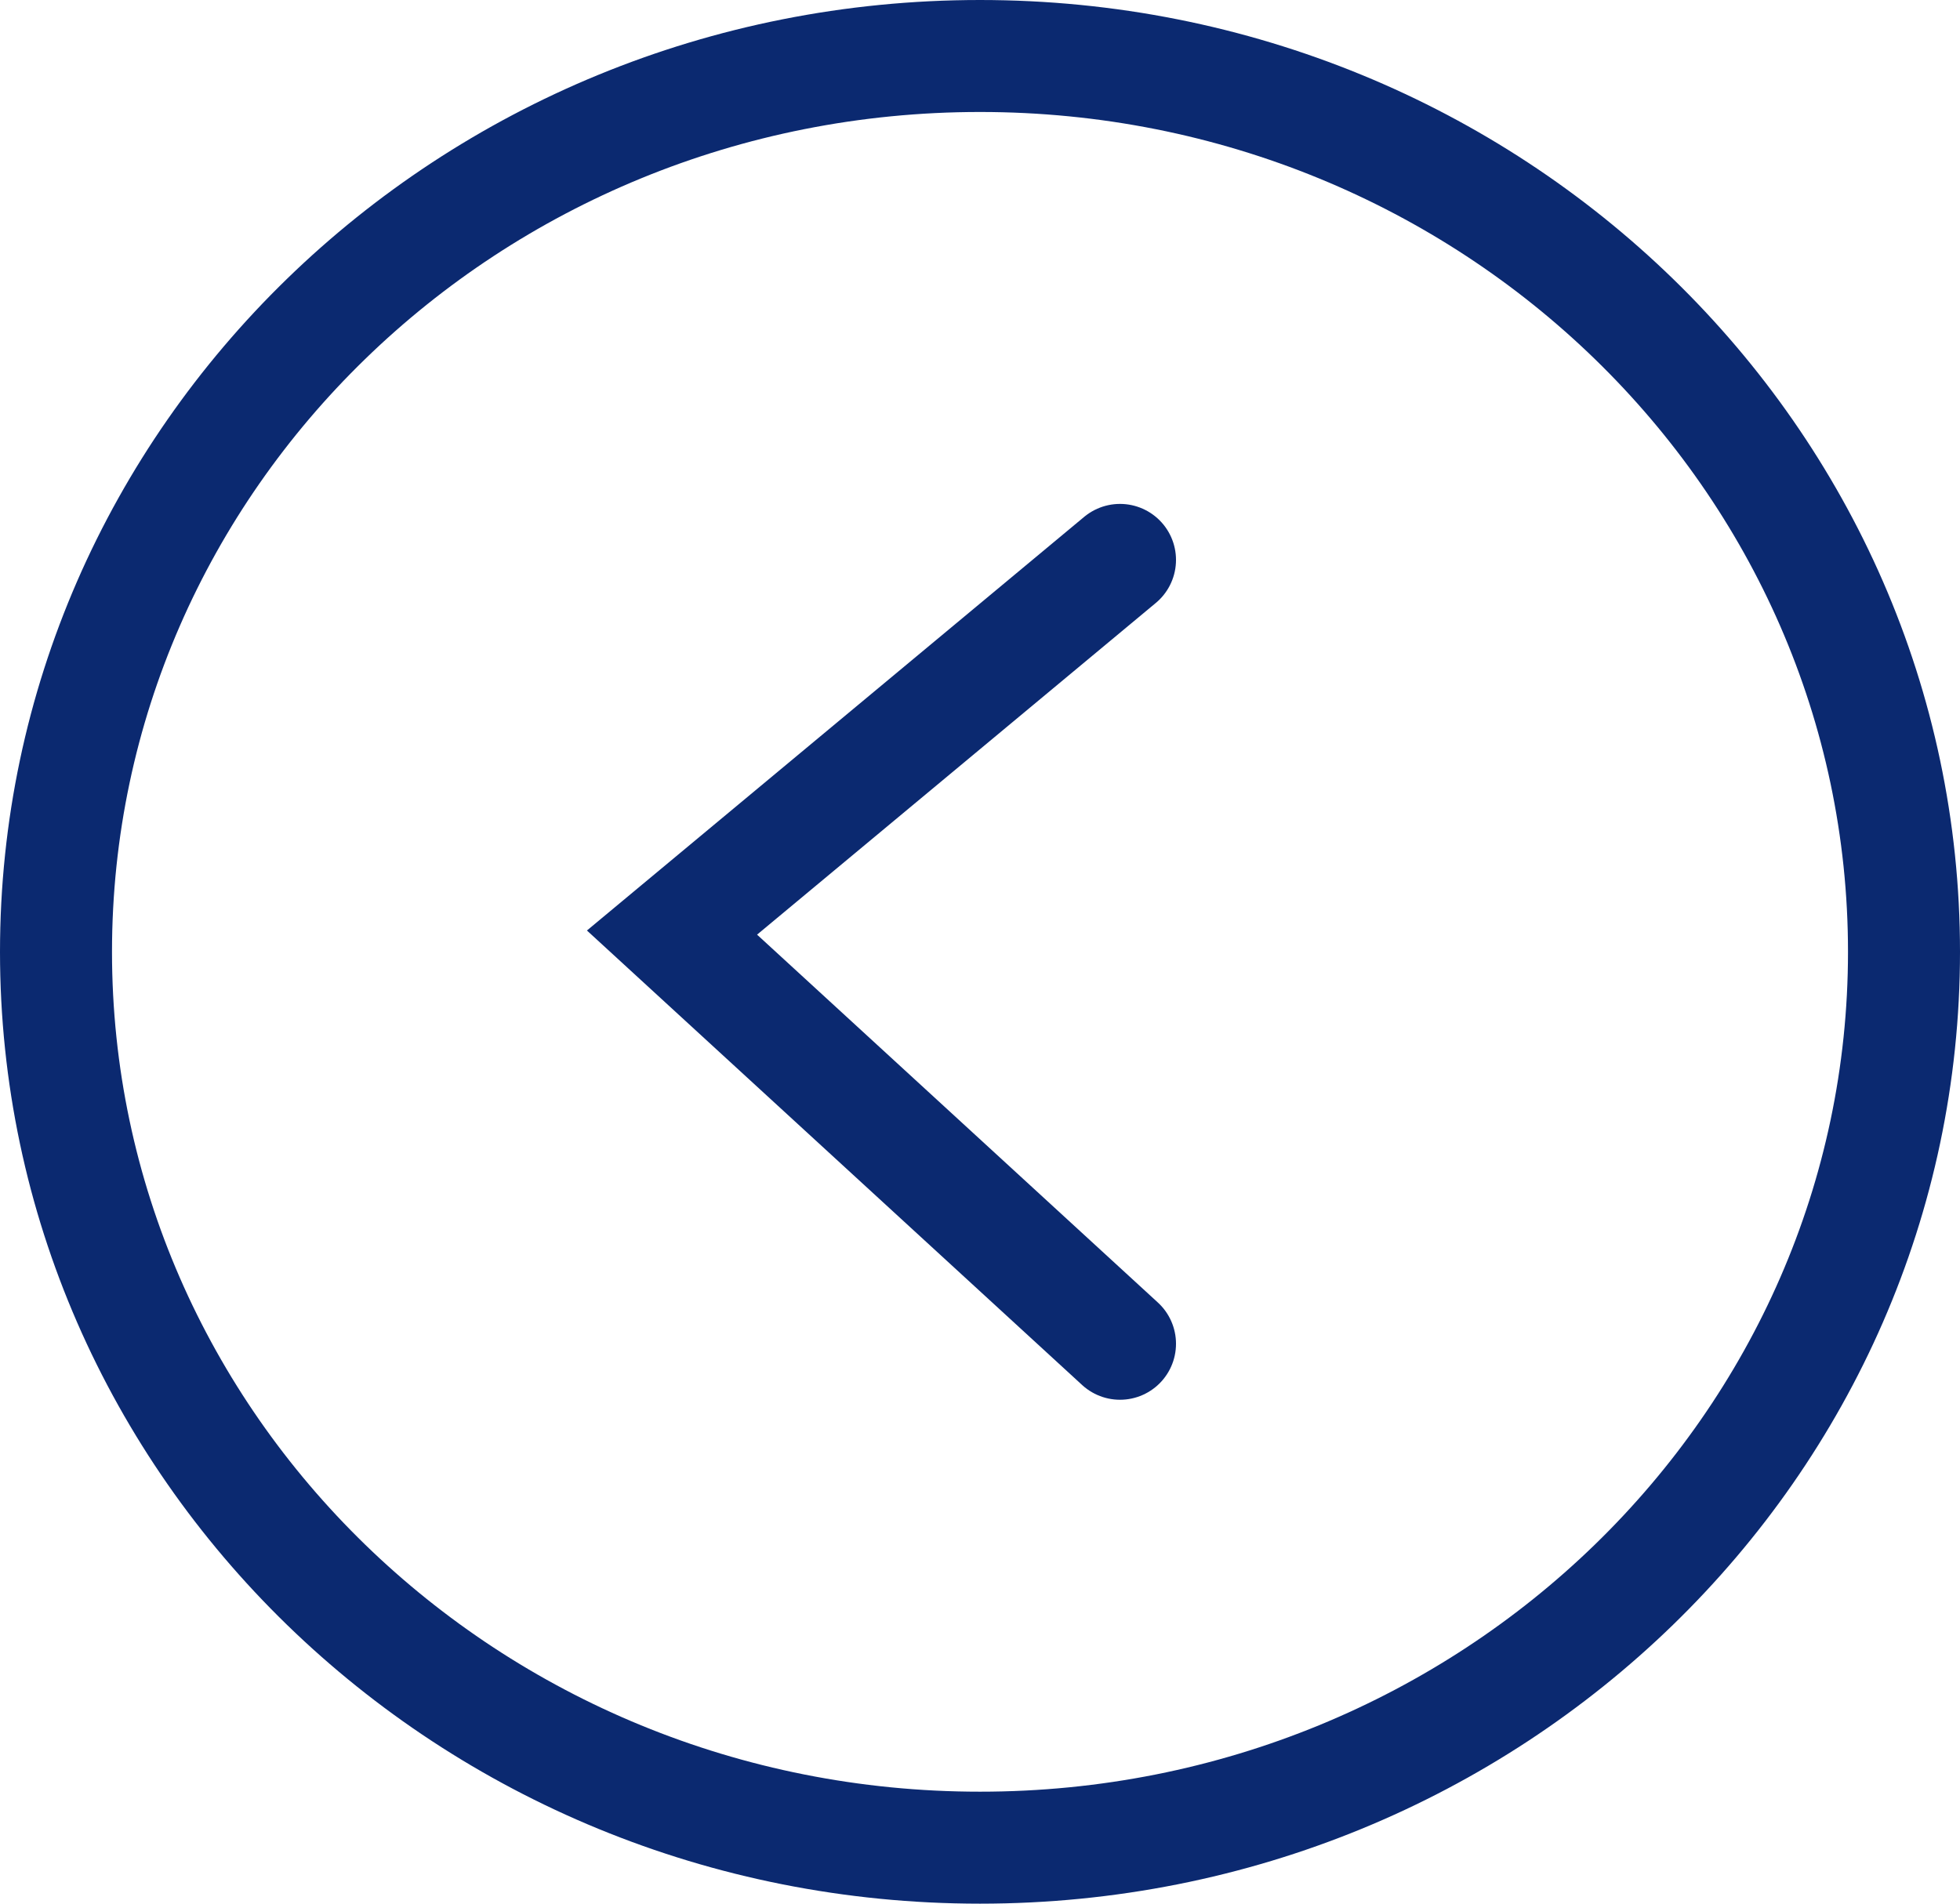
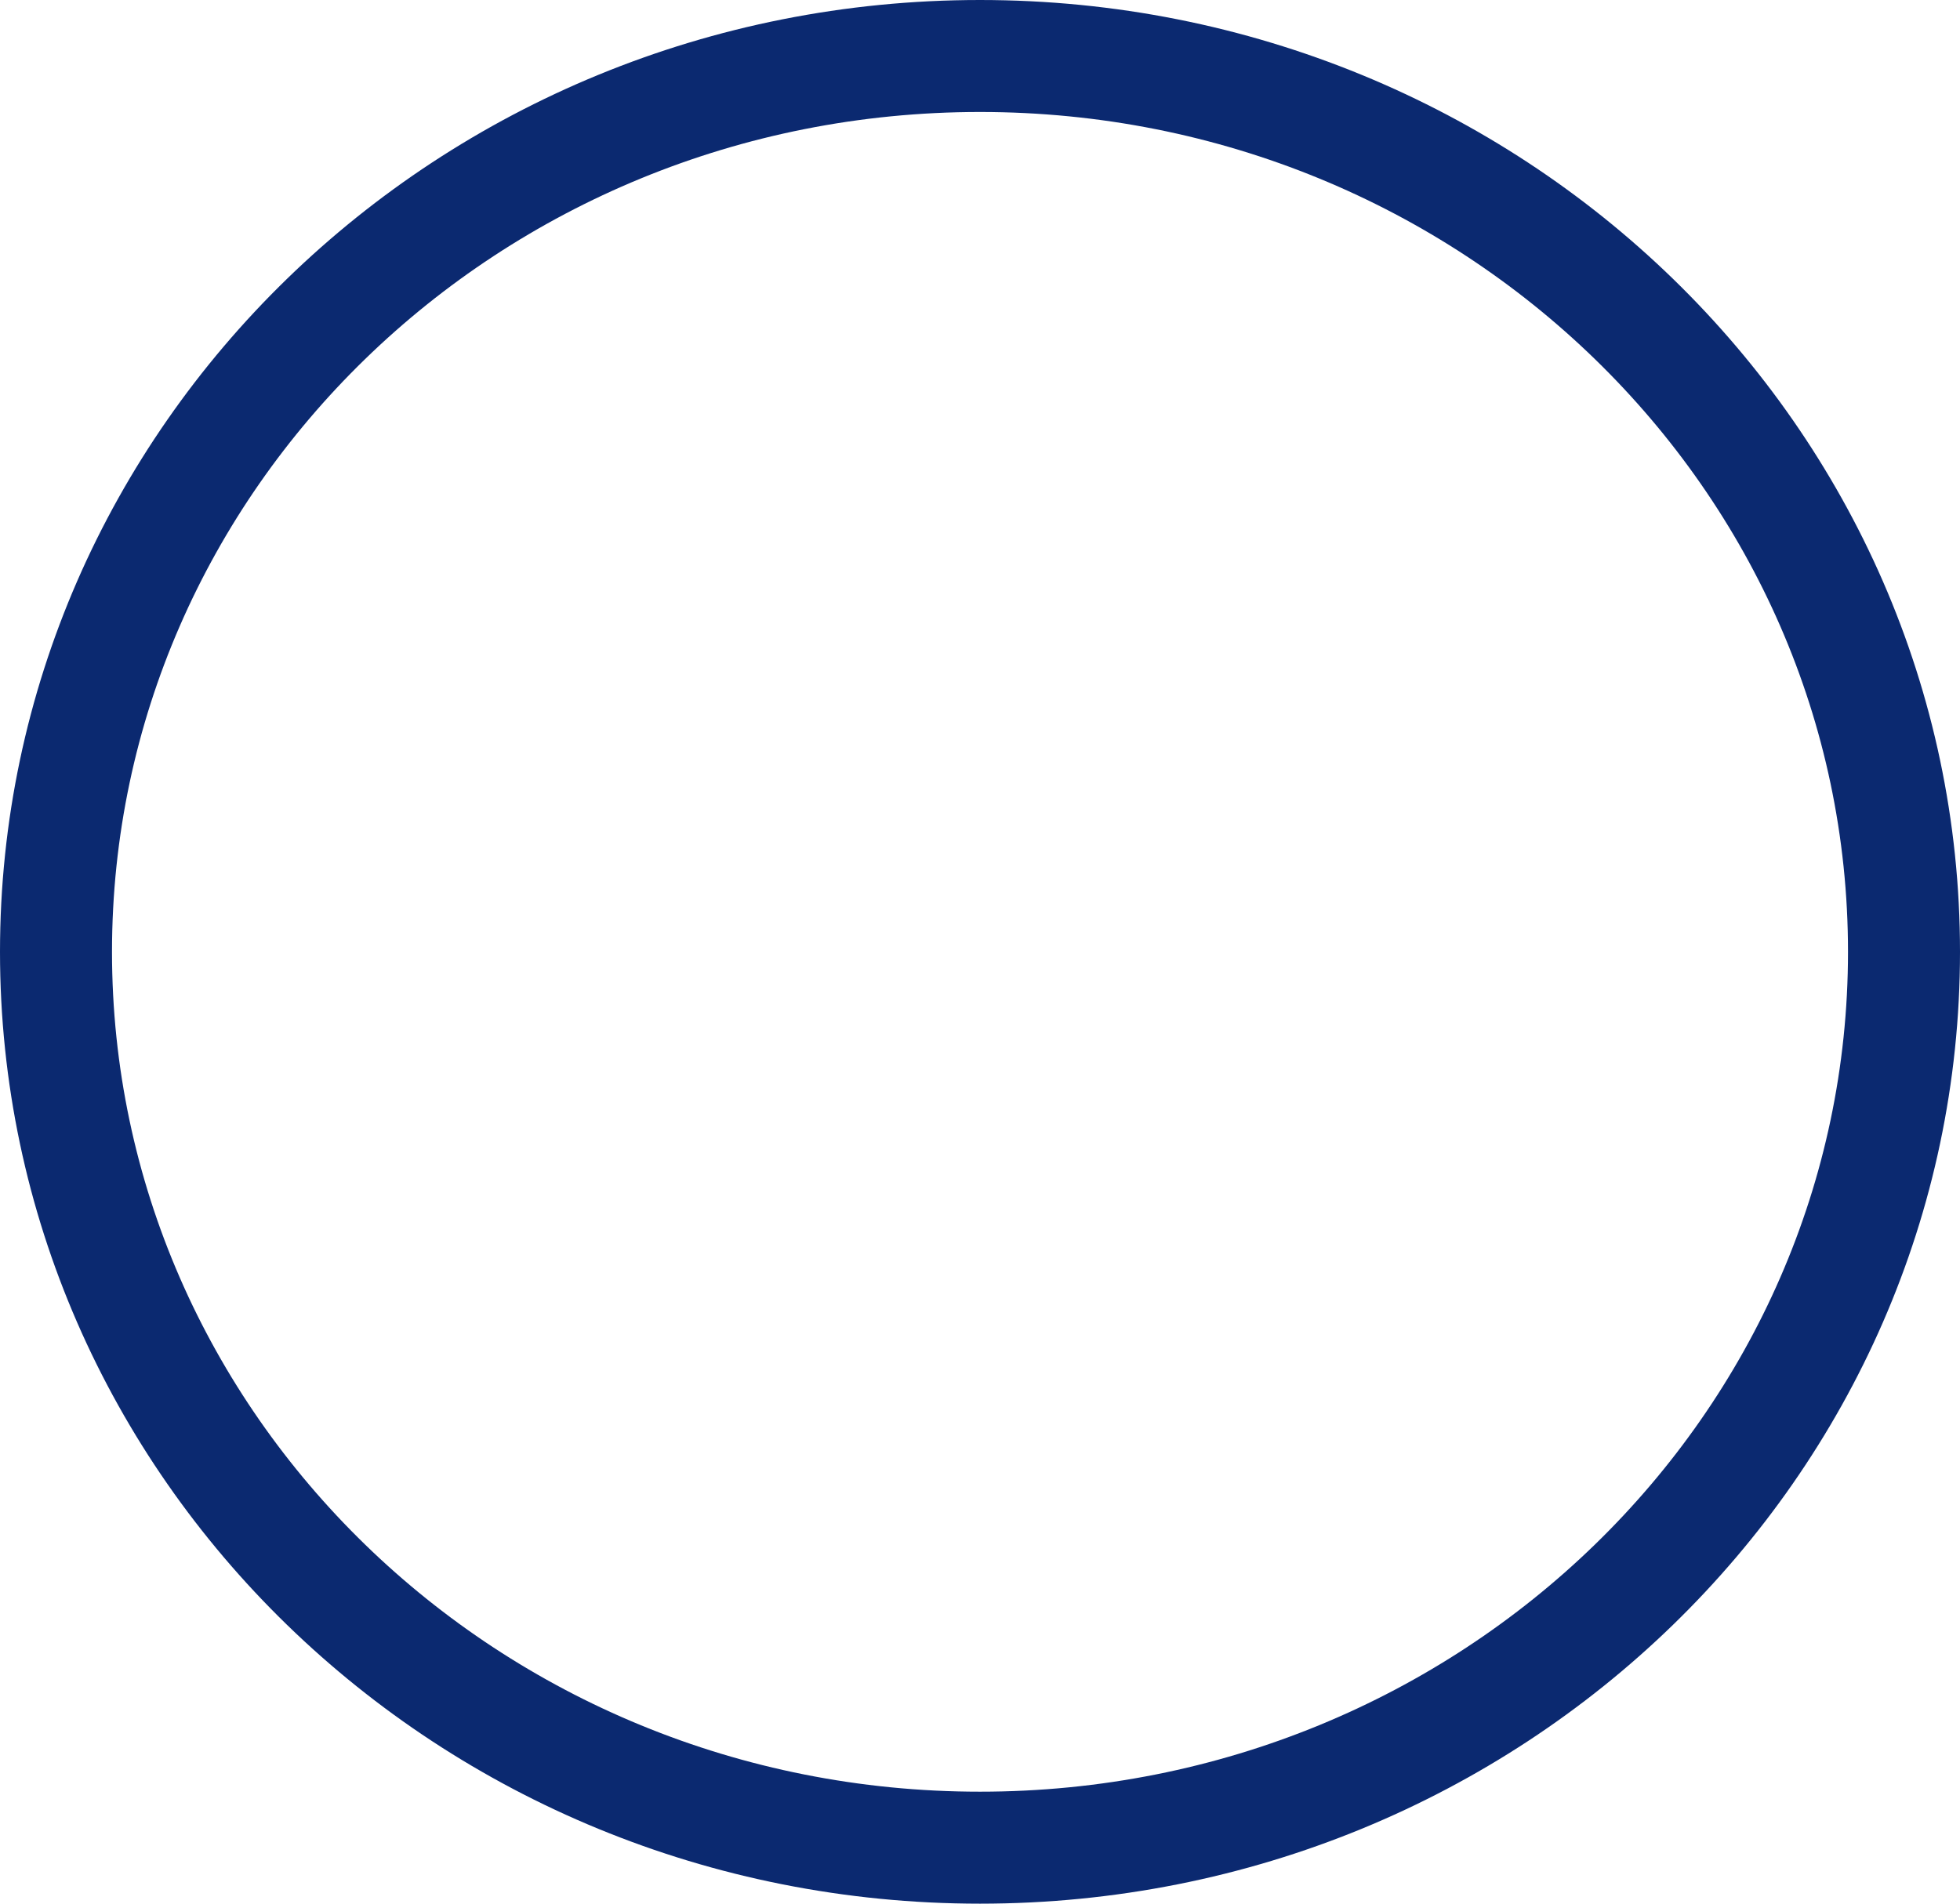
<svg xmlns="http://www.w3.org/2000/svg" width="35" height="34" viewBox="0 0 35 34" fill="none">
  <path d="M34 17C34 8.191 26.64 1 17.5 1C8.36 1 1 8.191 1 17C1 25.809 8.36 33 17.5 33C26.64 33 34 25.809 34 17Z" stroke="#0B2970" stroke-width="2" />
-   <path d="M20 24L12 16.656L20 10" stroke="#0B2970" stroke-width="2" stroke-linecap="round" />
</svg>